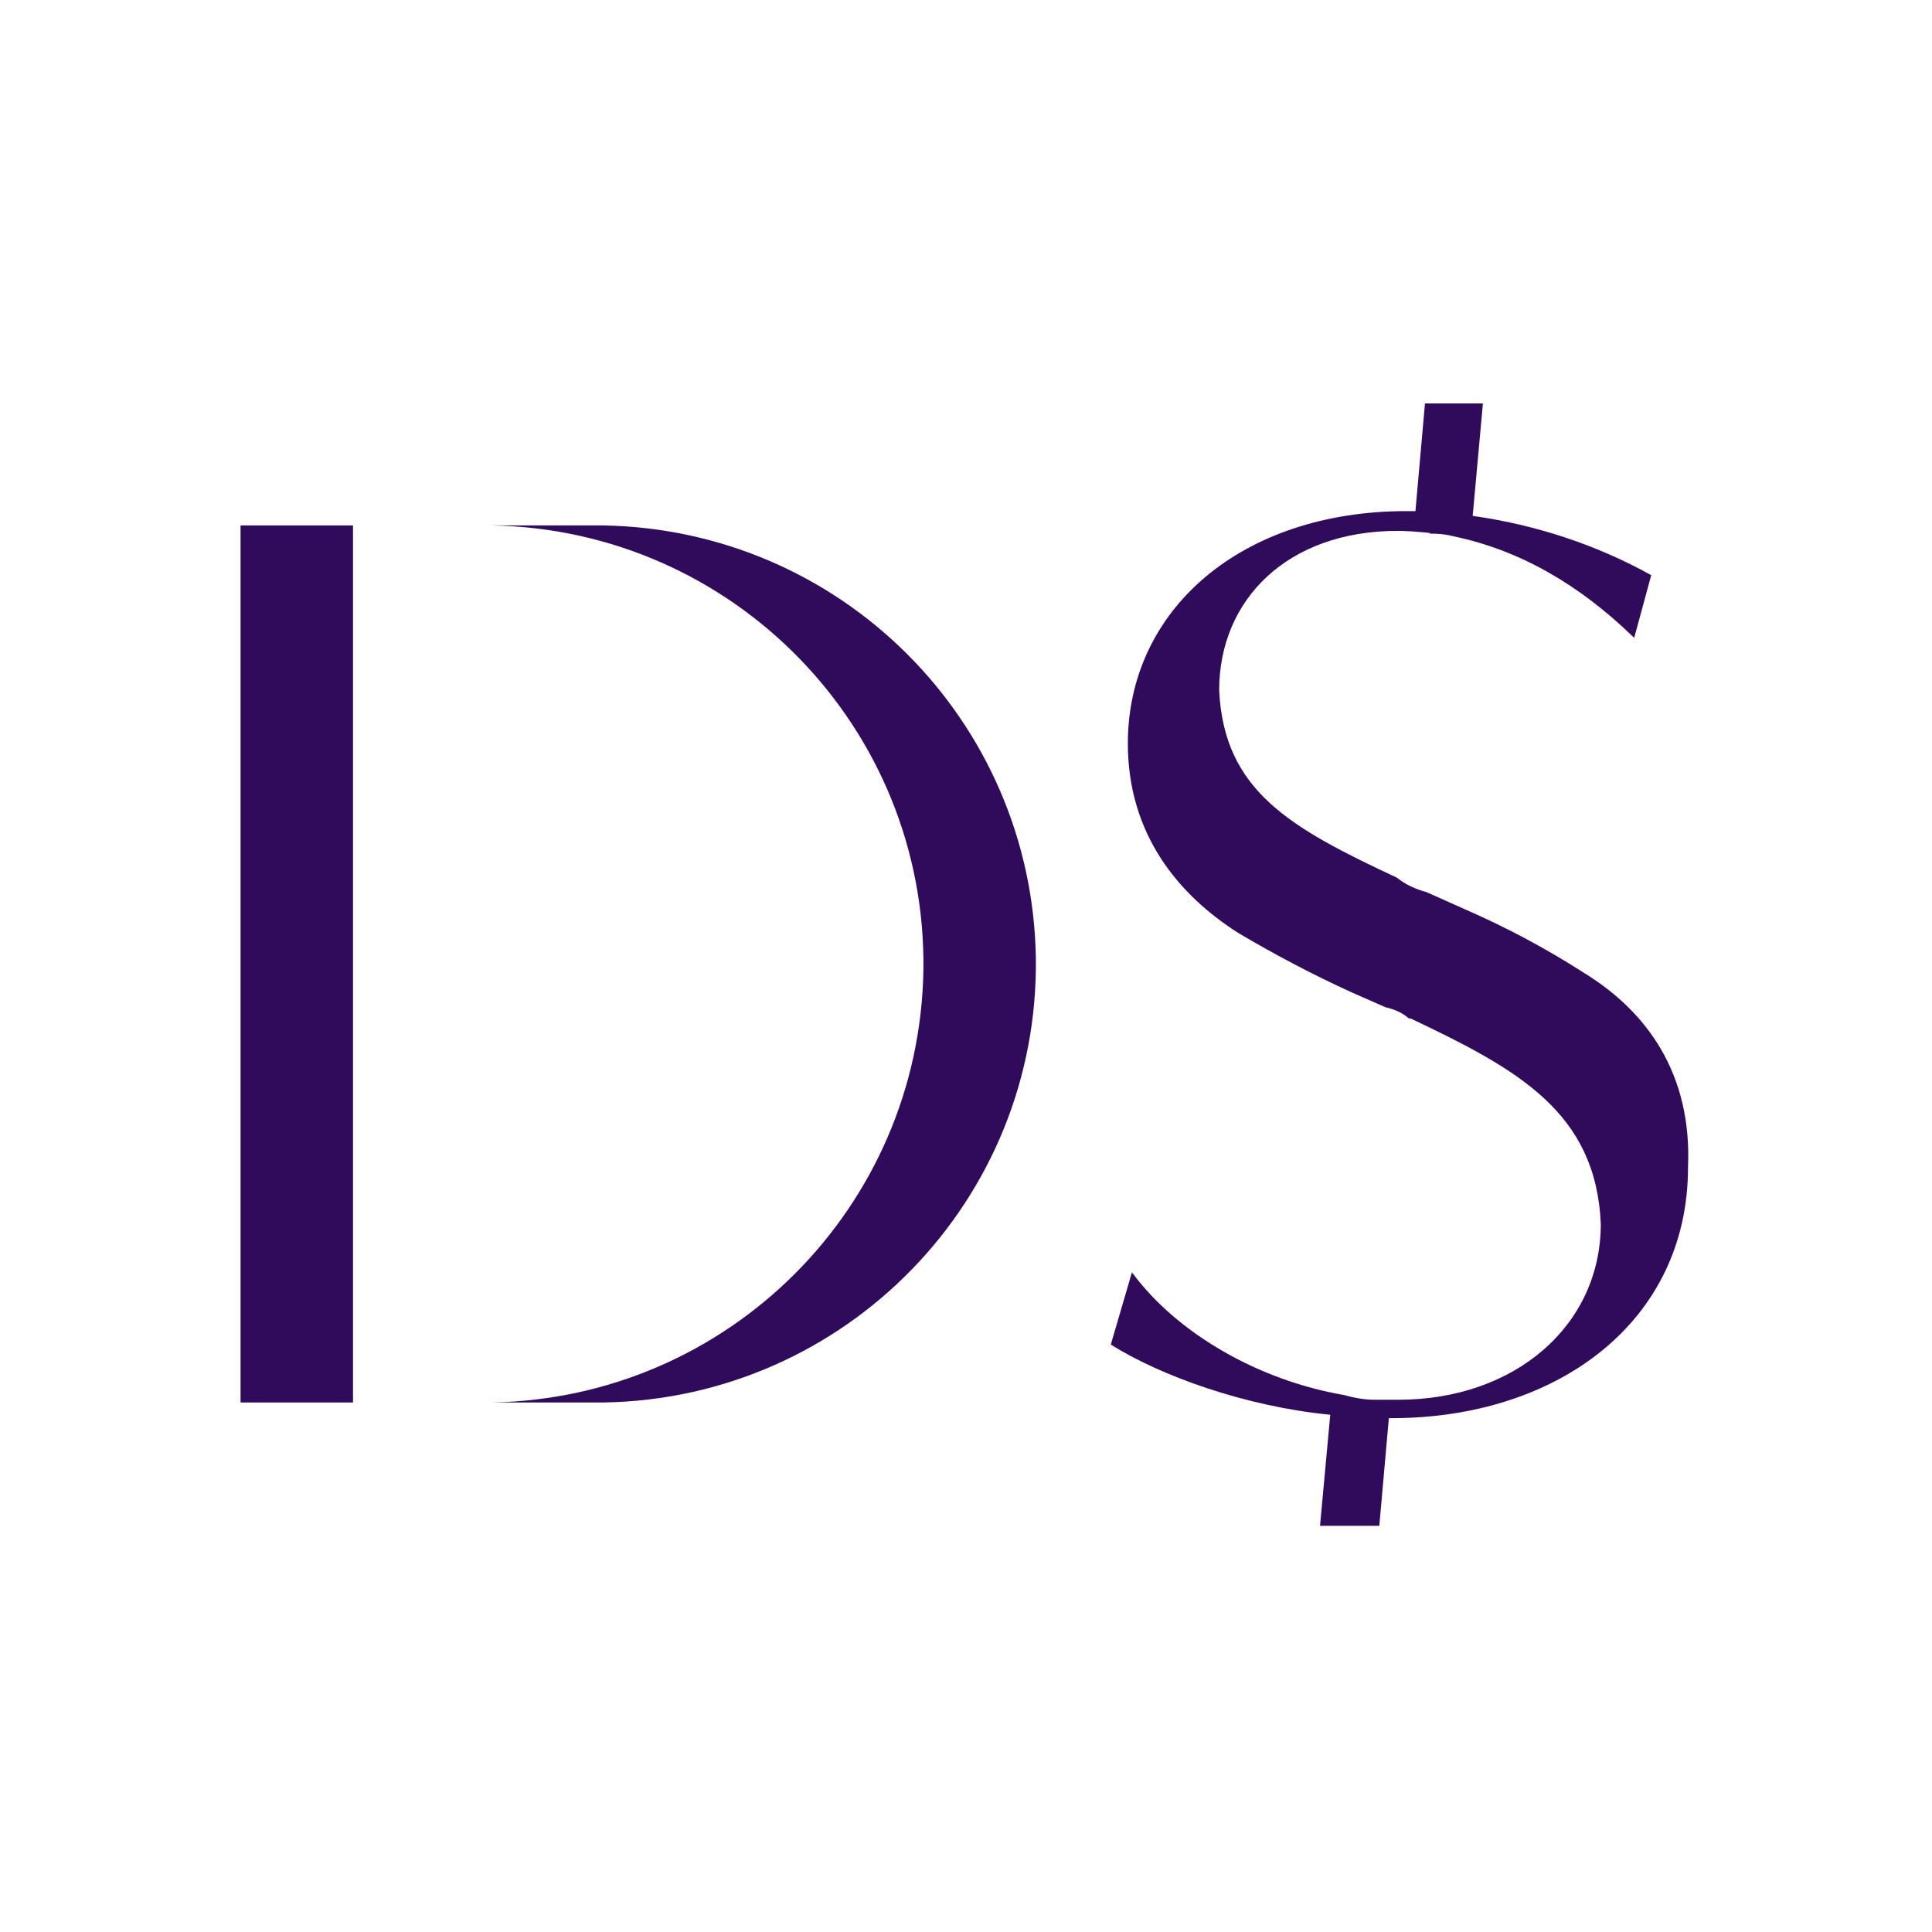
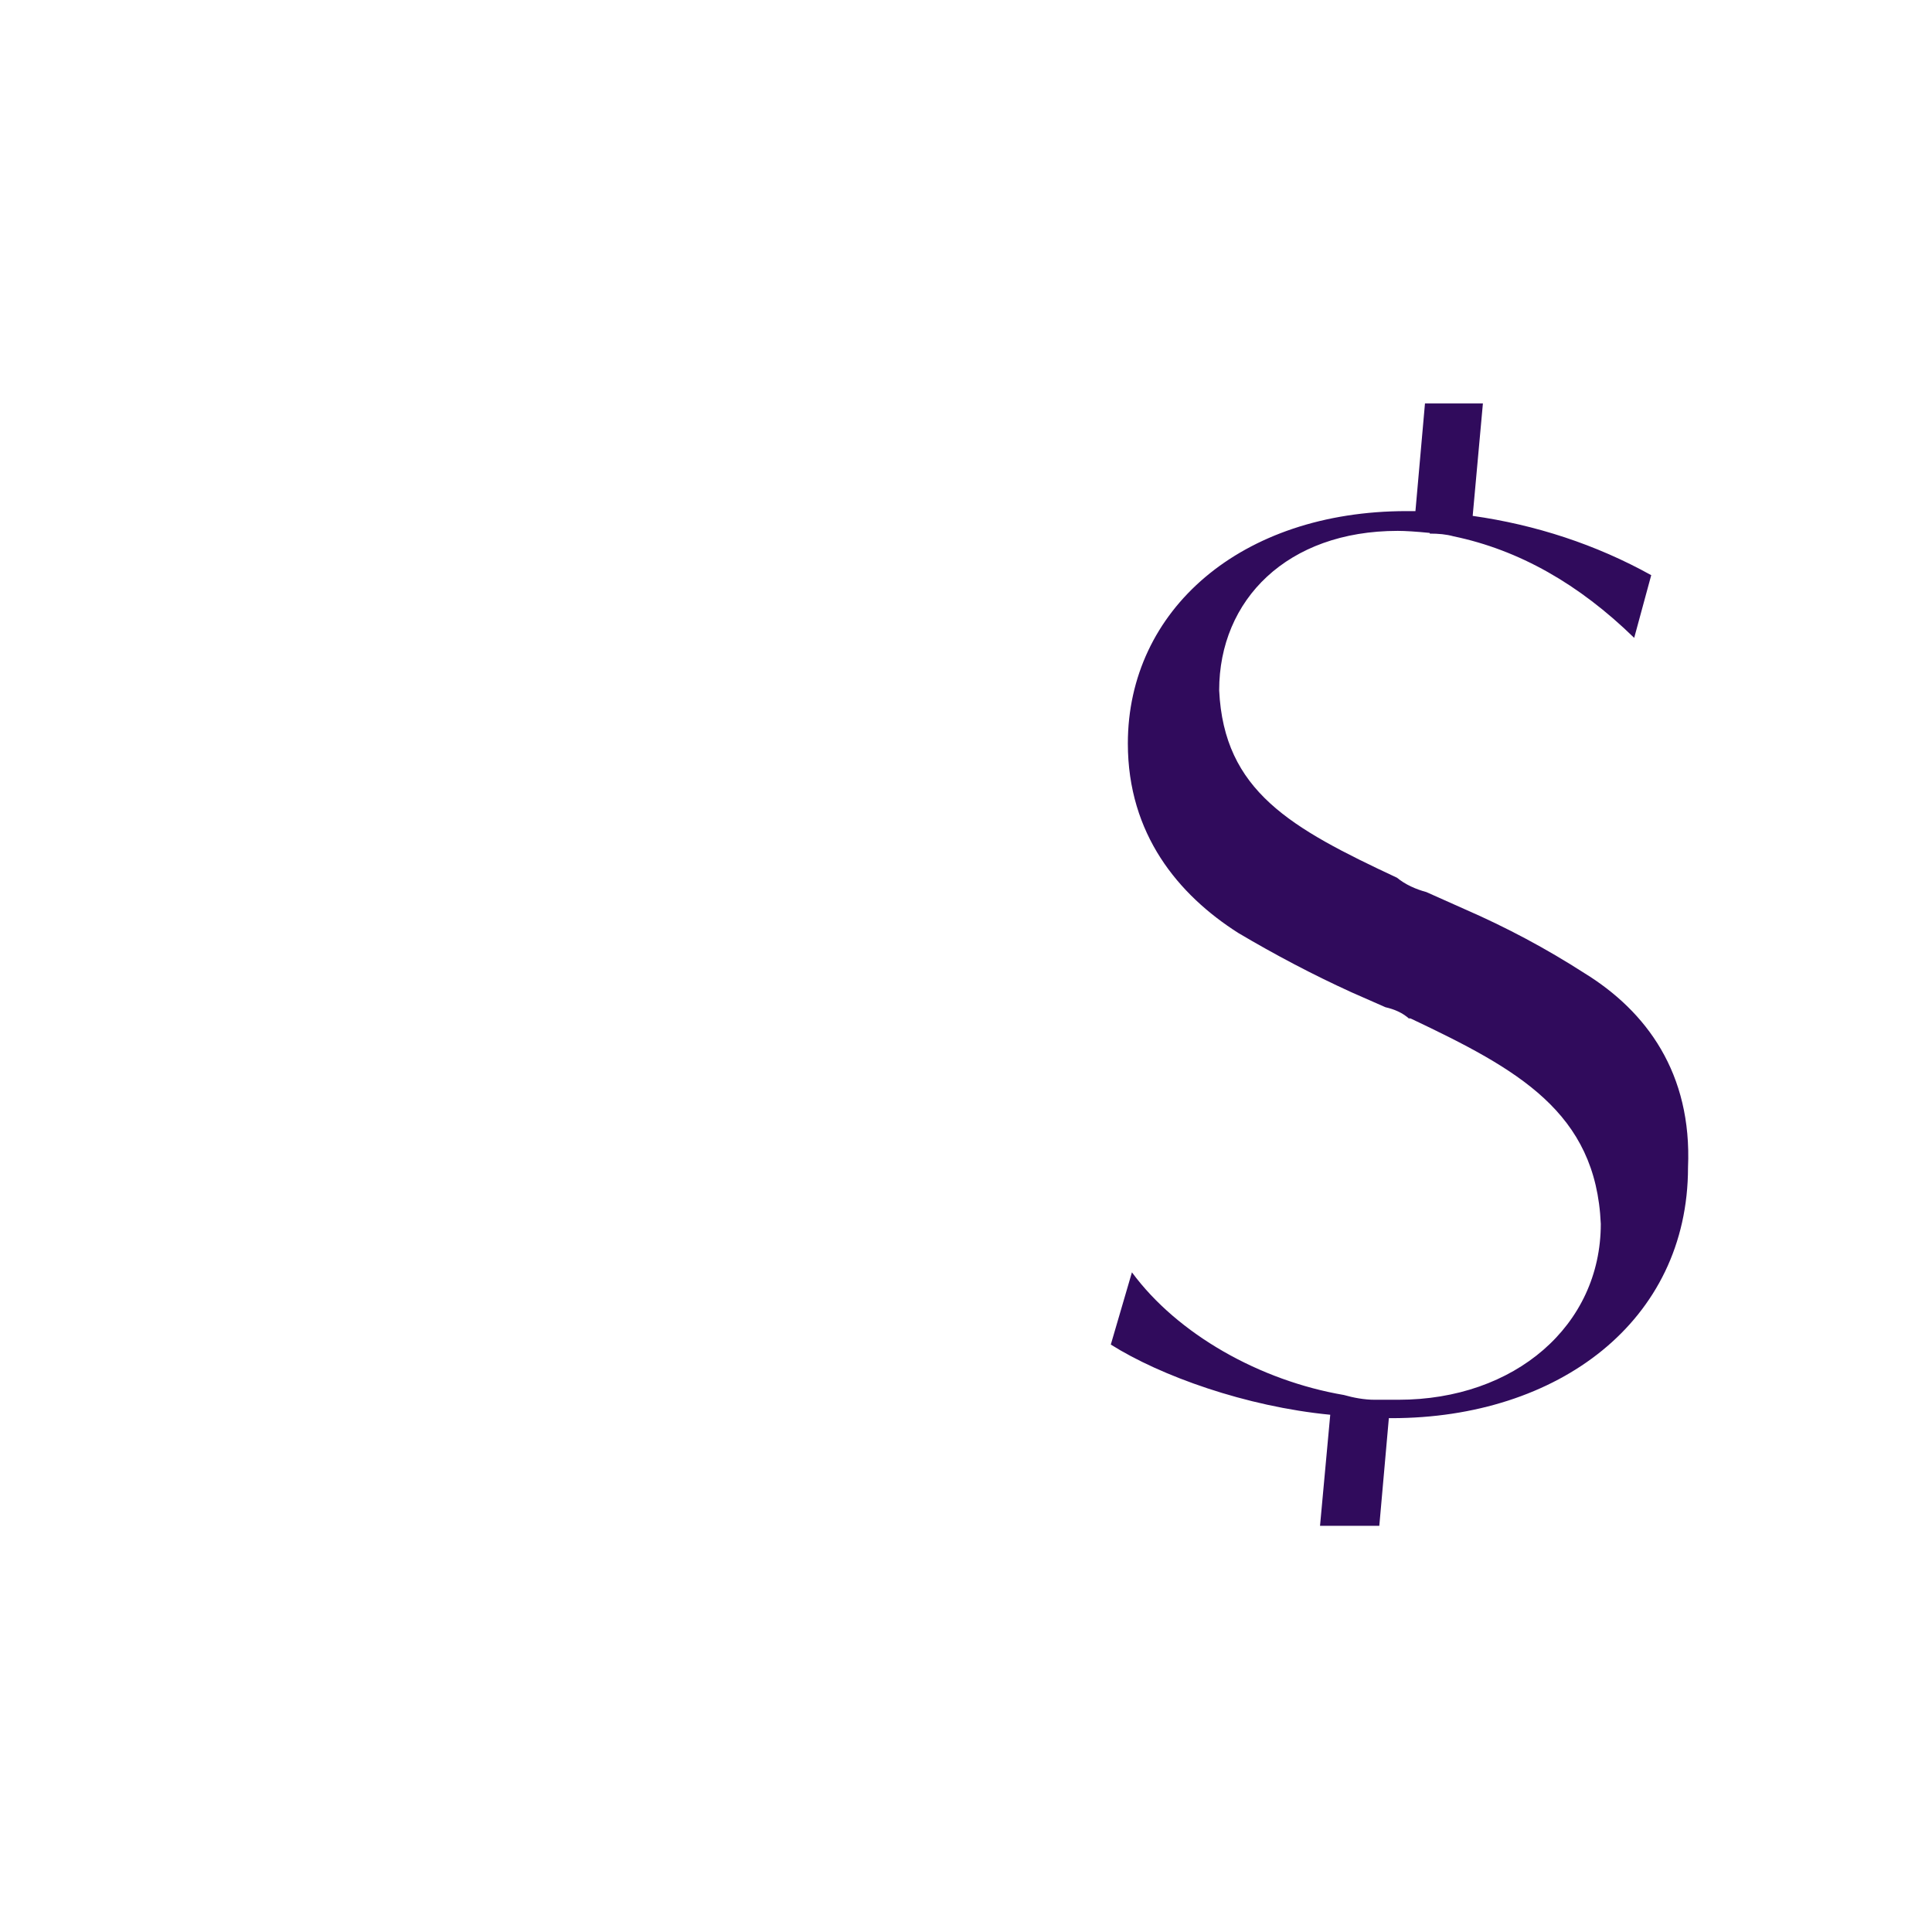
<svg xmlns="http://www.w3.org/2000/svg" version="1.1" id="Layer_1" x="0px" y="0px" viewBox="0 0 283.5 283.5" style="enable-background:new 0 0 283.5 283.5;" xml:space="preserve">
  <style type="text/css">
	.st0{fill:#300B5C;}
</style>
  <g>
-     <rect x="35.3" y="77.1" class="st0" width="16.5" height="128.7" />
-     <path class="st0" d="M88.5,77.1H72.1c35.5,0.6,63.9,29.7,63.4,65.3c-0.6,34.8-28.6,62.8-63.4,63.4h16.5   c35.5-0.6,63.9-29.7,63.4-65.3C151.4,105.7,123.4,77.7,88.5,77.1" />
    <path class="st0" d="M232.5,142.8c-5.6-3.6-11.4-6.7-17.6-9.4l-5.6-2.5c-1.5-0.4-3.1-1.1-4.3-2.1c-15.6-7.3-25.4-12.7-26.1-27.5   c0-13.3,10-23.4,26.2-23.4c1.1,0,2.7,0.1,4.7,0.3v0.1c1.3,0,2.4,0.1,3.5,0.4l0,0c9.6,2,18.4,7,26.5,14.9l2.5-9.2   c-8.1-4.5-17-7.4-26.2-8.7l1.5-16.5h-8.5l-1.4,15.8h-1.3c-24.3,0-40.9,14.5-40.9,34.1c0,13.3,7.4,22.2,16.2,27.8   c5.4,3.2,10.9,6.1,16.6,8.7l5,2.2c1.3,0.3,2.5,0.8,3.5,1.7v-0.1l0.3,0.1c15.6,7.4,27.1,13.7,27.8,30.1c0,14.9-12.6,25.8-29.7,25.8   c-1,0-1.7,0-2.4,0c-0.4,0-0.7,0-1.1,0c-1.5,0-3.1-0.3-4.5-0.7c-12.3-2.1-24.4-8.9-31.1-18l-3.1,10.6c7.3,4.6,19.8,9.1,32.2,10.3   l-1.5,16.3h8.7l1.4-15.8h0.4c24.4,0,43.5-14.2,43.5-36.8C248.3,157.5,241.6,148.4,232.5,142.8" />
  </g>
</svg>